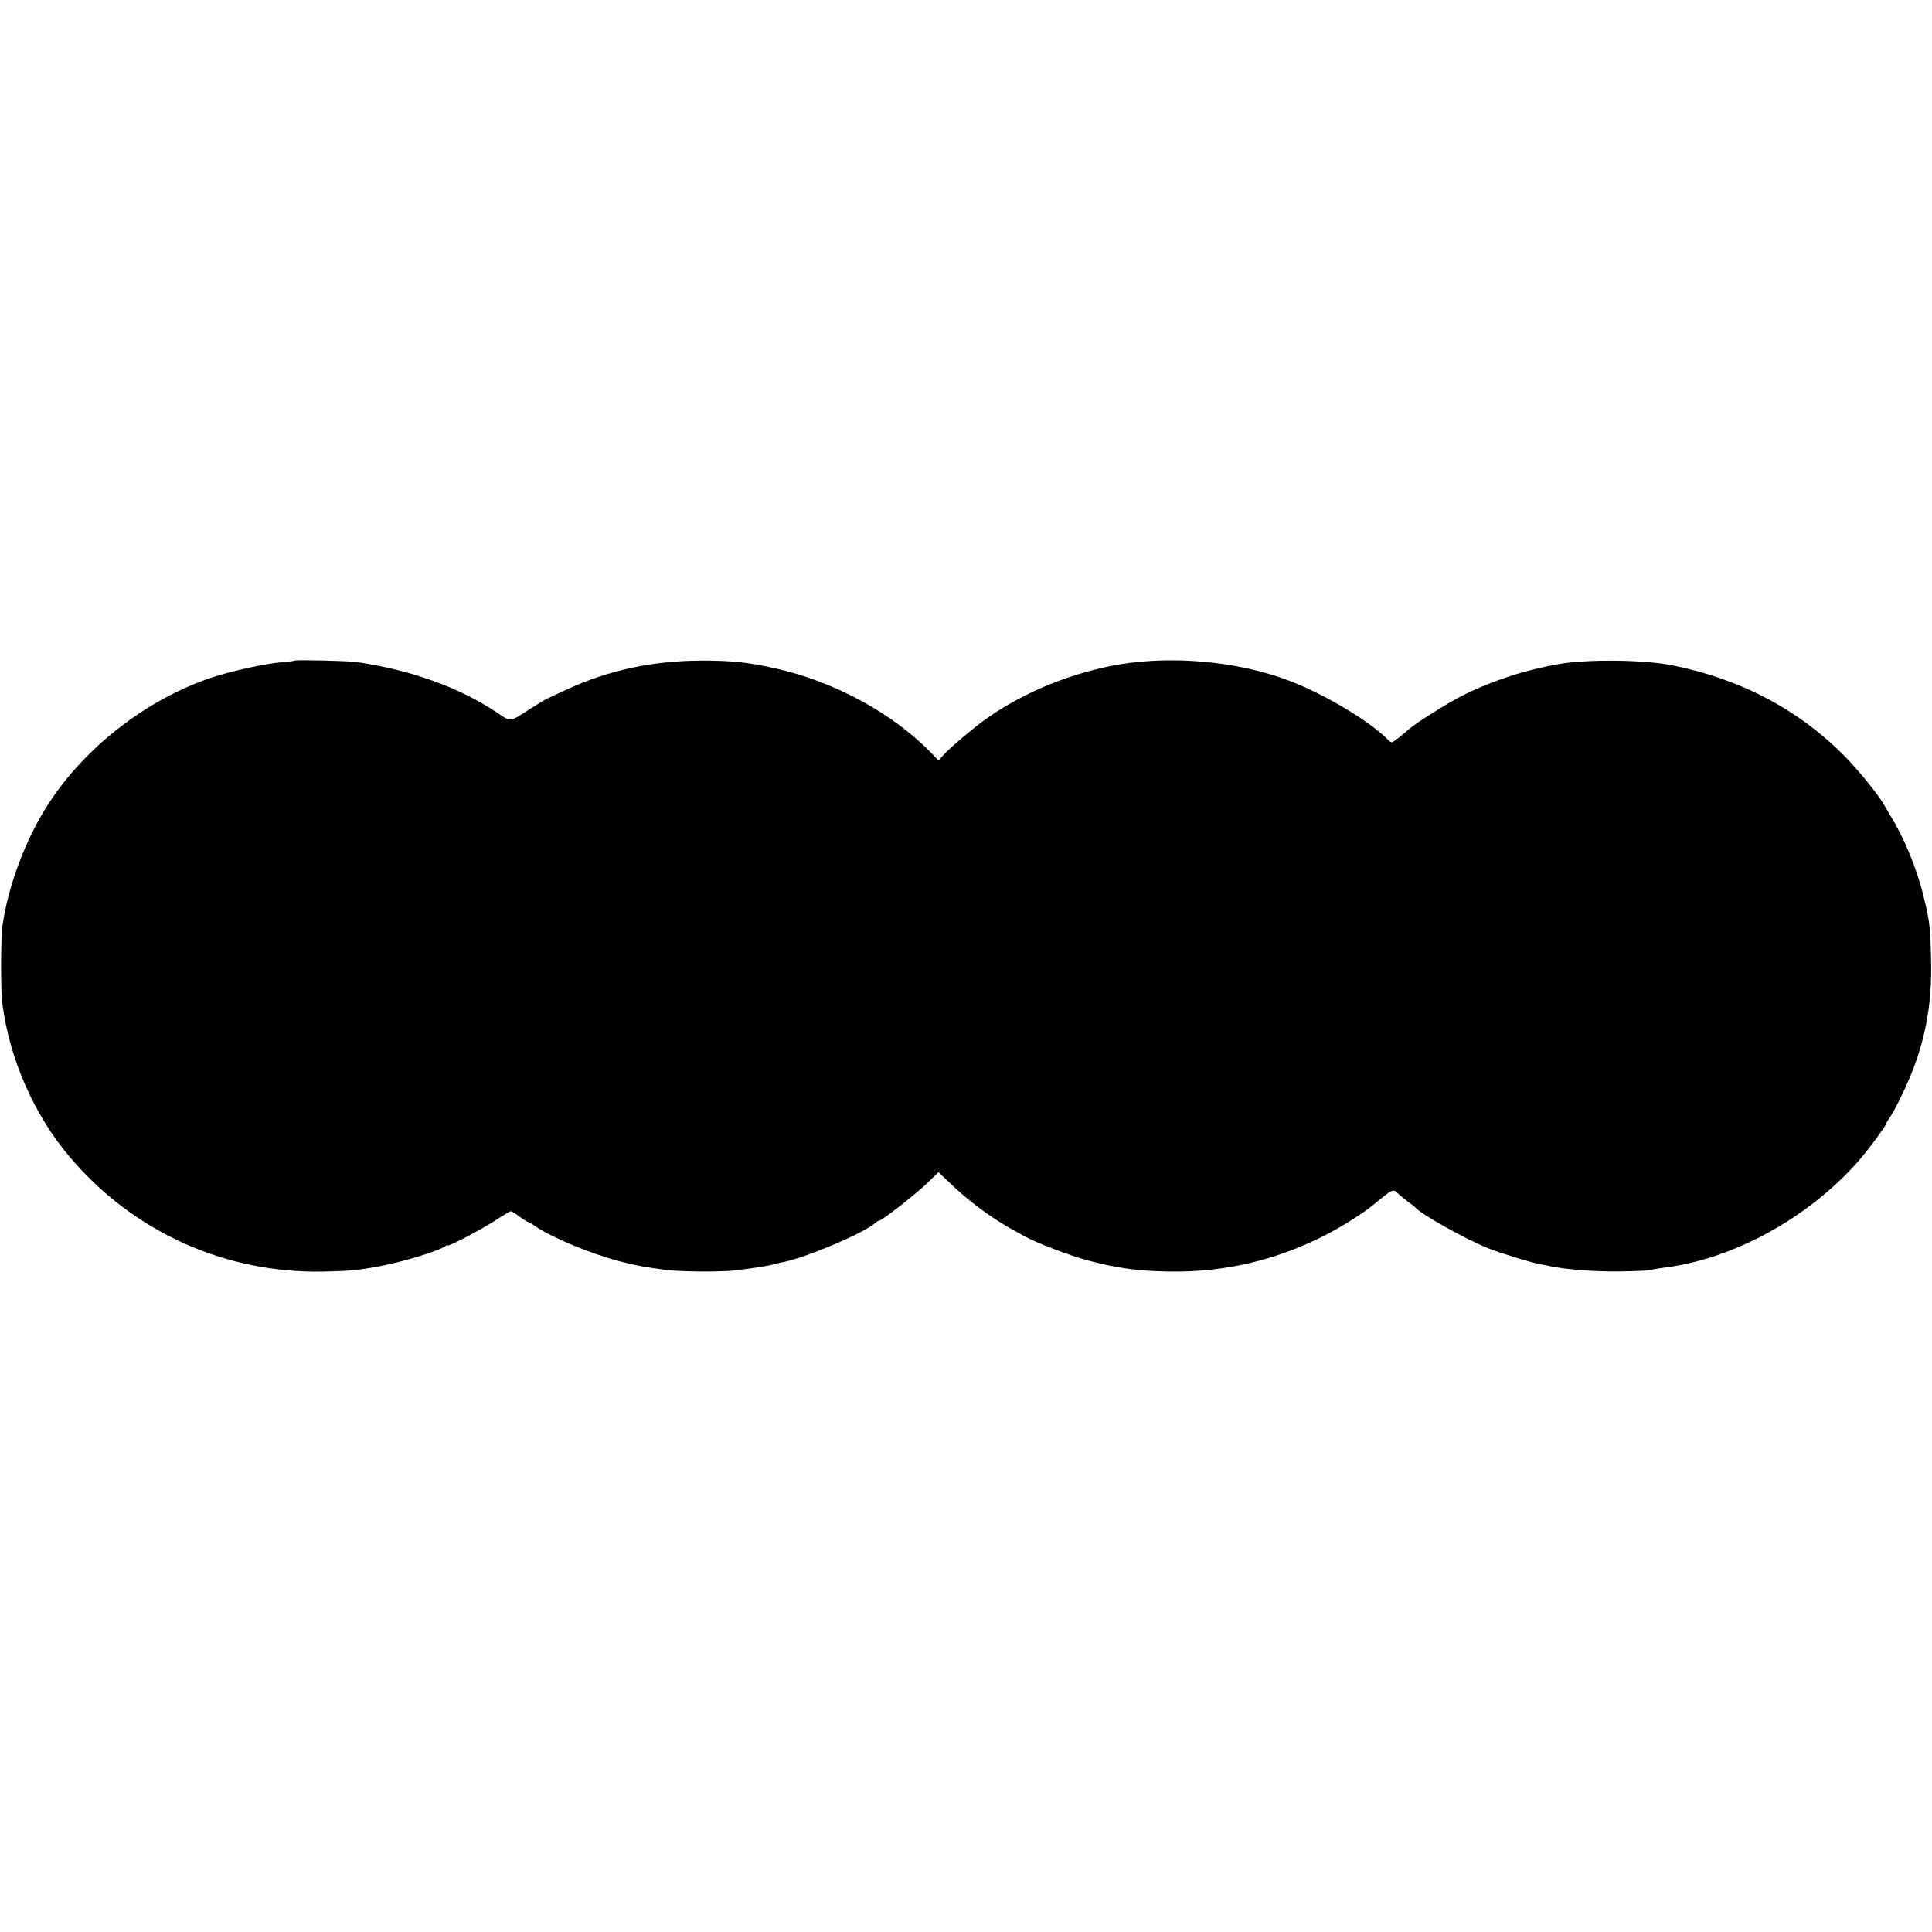
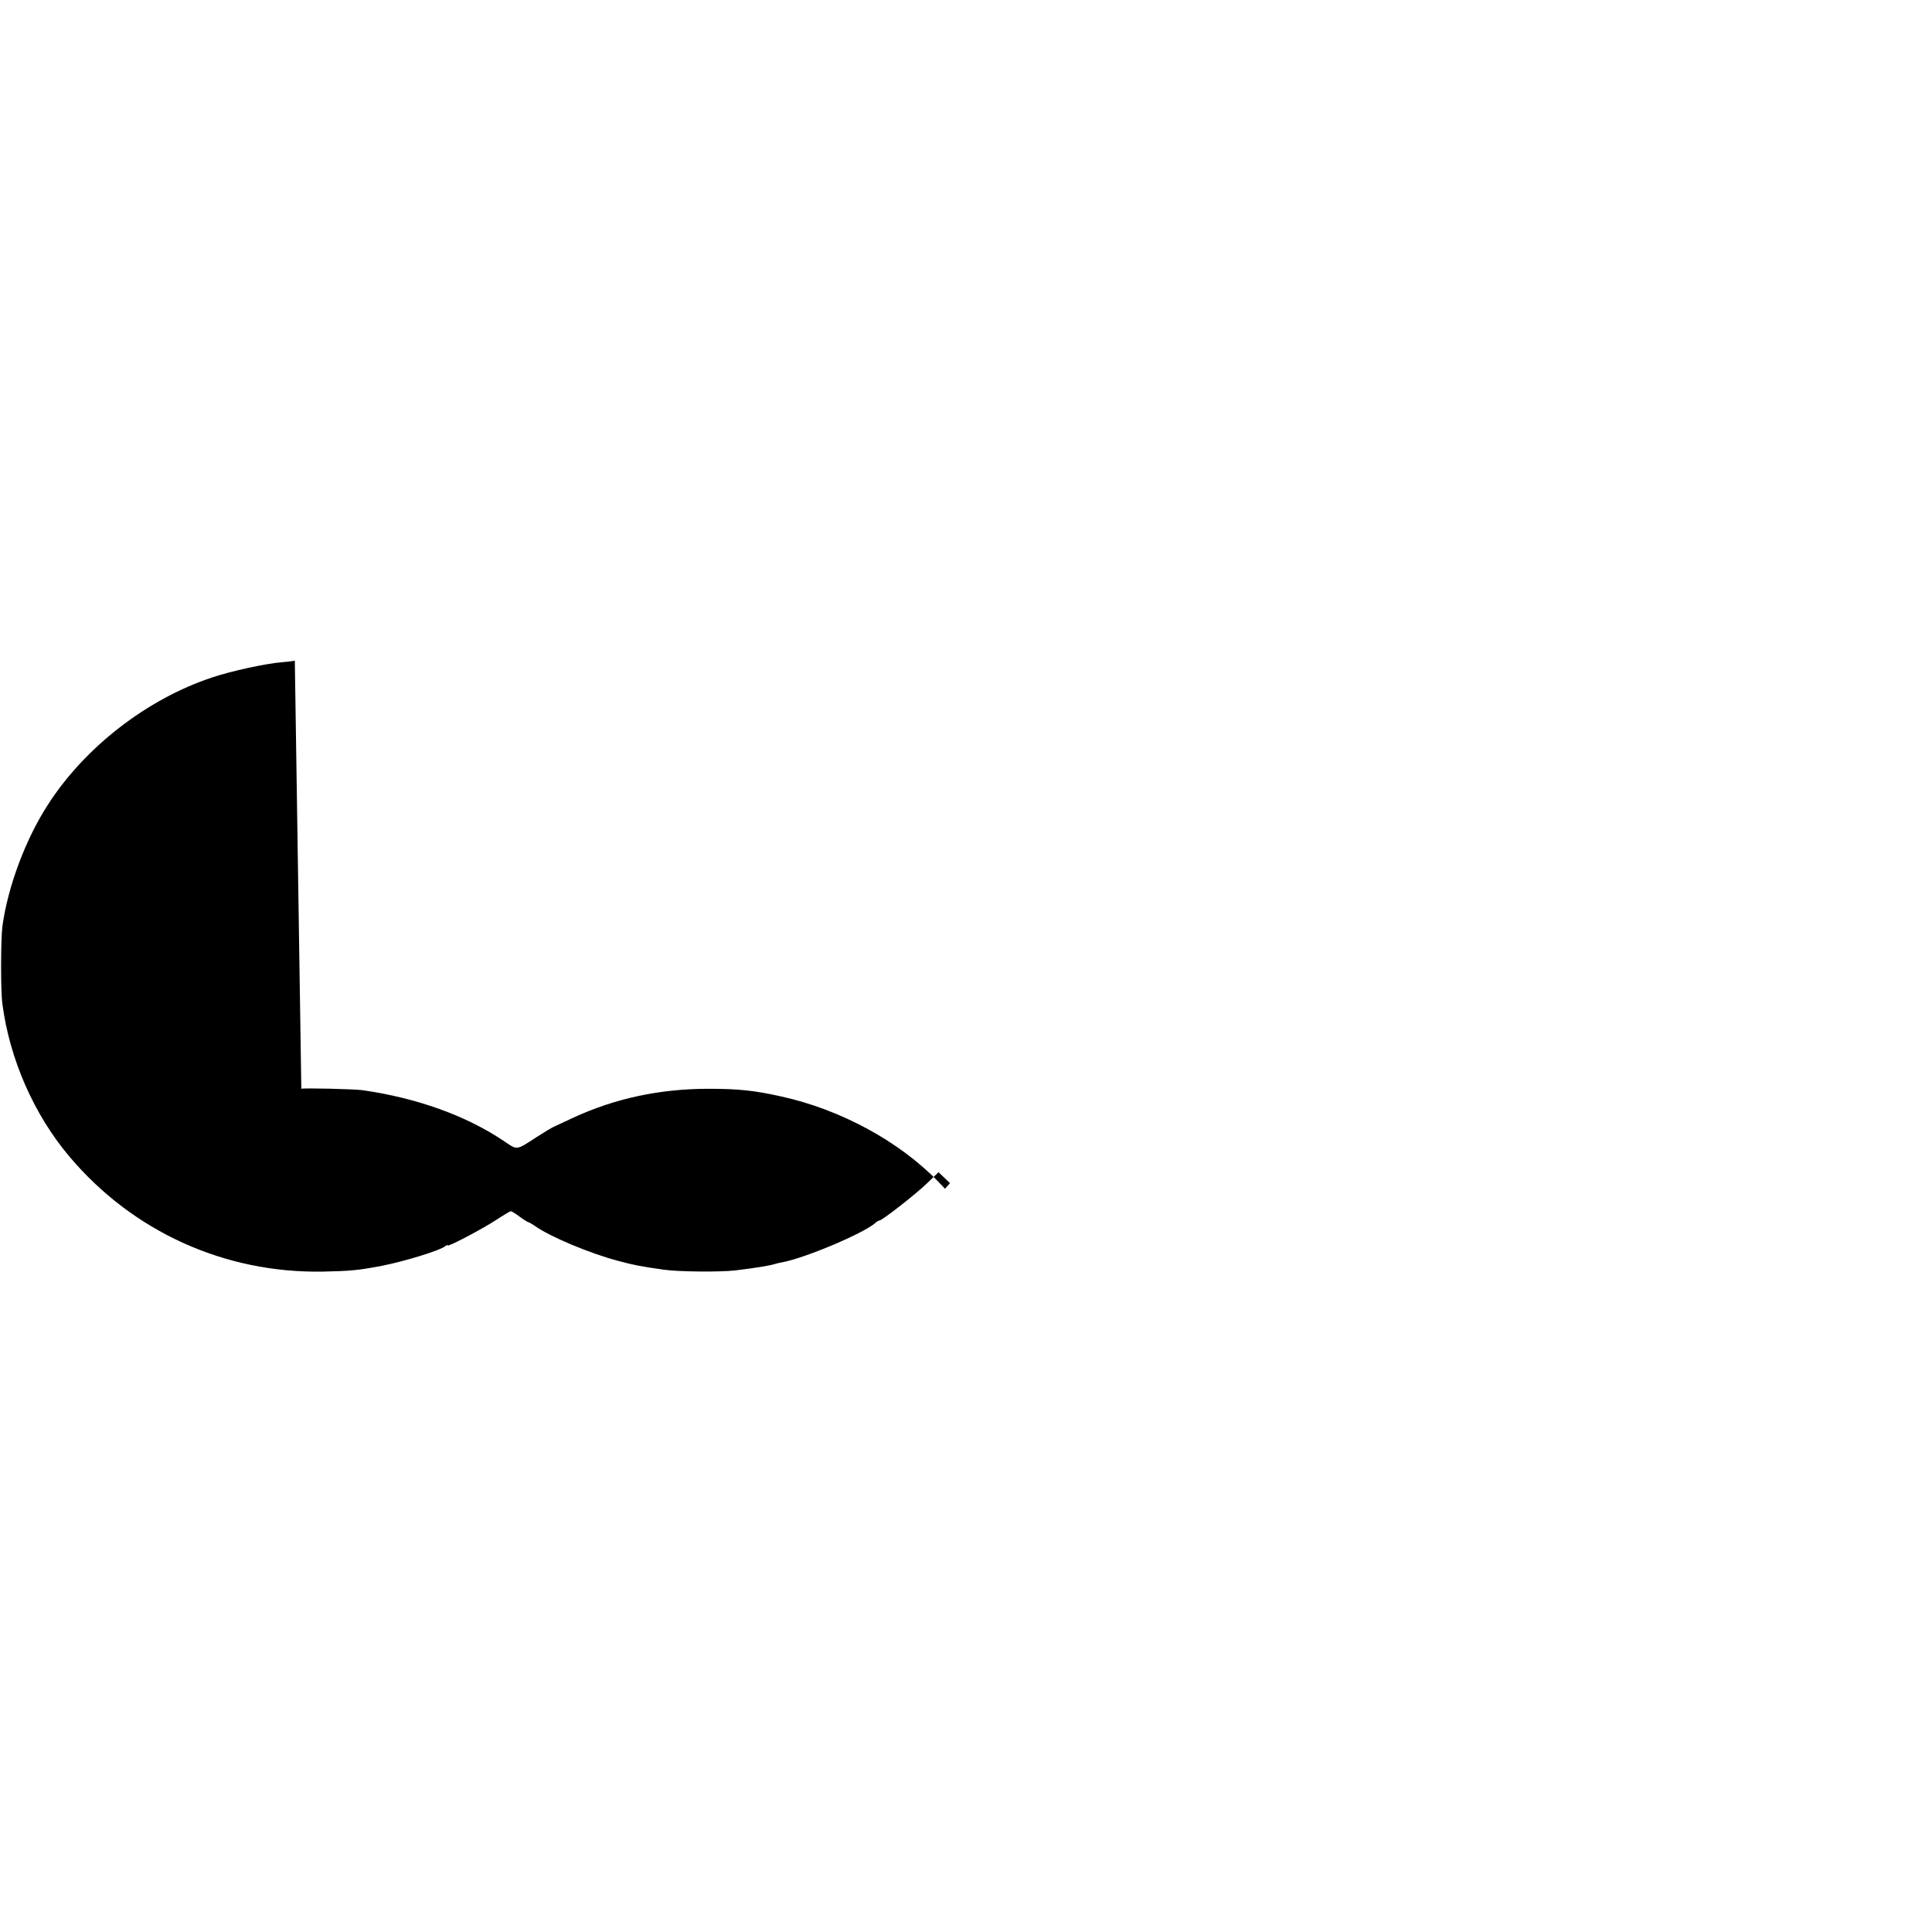
<svg xmlns="http://www.w3.org/2000/svg" version="1.0" width="1040pt" height="1040pt" viewBox="0 0 1040 1040" preserveAspectRatio="xMidYMid meet">
  <g transform="translate(0,1040) scale(0.1,-0.1)" fill="#000000" stroke="none">
-     <path d="M1587 6844 c-2 -2 -34 -6 -72 -9 -85 -7 -270 -47 -374 -82 -349 -116 -683 -374 -882 -683 -121 -186 -217 -443 -246 -656 -9 -71 -10 -349 0 -419 39 -297 170 -595 360 -820 341 -405 837 -630 1367 -620 145 3 190 7 315 31 123 24 315 83 342 106 7 6 13 7 13 4 0 -10 186 88 264 139 38 25 72 45 76 45 4 0 26 -13 48 -30 23 -17 45 -30 48 -30 3 0 18 -9 33 -19 81 -58 298 -149 451 -189 83 -22 117 -29 245 -47 75 -11 300 -13 380 -4 115 14 183 25 217 35 9 3 26 7 39 9 126 24 437 156 500 211 8 8 19 14 23 14 14 0 191 138 255 199 l63 61 62 -59 c95 -92 210 -178 322 -242 19 -10 51 -29 72 -40 62 -36 247 -107 345 -133 159 -43 271 -58 443 -61 293 -4 565 59 826 190 90 45 210 120 264 164 114 94 113 93 141 65 8 -8 31 -27 51 -42 21 -15 39 -29 42 -33 31 -36 272 -171 390 -218 73 -29 227 -76 279 -86 14 -3 37 -7 51 -10 86 -19 255 -32 387 -29 84 1 156 5 160 7 4 3 33 8 63 12 377 45 784 267 1055 576 43 48 145 185 145 194 0 4 9 20 20 35 29 41 94 174 129 266 71 186 101 367 96 584 -4 180 -7 210 -41 348 -36 147 -106 317 -179 433 -5 9 -20 34 -32 55 -28 51 -135 184 -209 259 -247 253 -565 421 -934 494 -155 30 -448 33 -605 7 -183 -32 -360 -89 -520 -169 -77 -38 -247 -145 -292 -183 -12 -11 -30 -26 -40 -34 -54 -43 -50 -42 -70 -23 -103 103 -337 243 -531 318 -288 110 -665 141 -967 79 -254 -52 -496 -158 -685 -297 -74 -55 -179 -145 -211 -181 l-27 -30 -38 40 c-210 216 -525 387 -845 457 -143 32 -231 41 -389 41 -265 0 -505 -52 -730 -156 -47 -22 -94 -44 -105 -49 -11 -5 -51 -29 -90 -54 -114 -74 -103 -73 -181 -20 -202 135 -464 229 -754 271 -46 7 -327 13 -333 8z" />
+     <path d="M1587 6844 c-2 -2 -34 -6 -72 -9 -85 -7 -270 -47 -374 -82 -349 -116 -683 -374 -882 -683 -121 -186 -217 -443 -246 -656 -9 -71 -10 -349 0 -419 39 -297 170 -595 360 -820 341 -405 837 -630 1367 -620 145 3 190 7 315 31 123 24 315 83 342 106 7 6 13 7 13 4 0 -10 186 88 264 139 38 25 72 45 76 45 4 0 26 -13 48 -30 23 -17 45 -30 48 -30 3 0 18 -9 33 -19 81 -58 298 -149 451 -189 83 -22 117 -29 245 -47 75 -11 300 -13 380 -4 115 14 183 25 217 35 9 3 26 7 39 9 126 24 437 156 500 211 8 8 19 14 23 14 14 0 191 138 255 199 l63 61 62 -59 l-27 -30 -38 40 c-210 216 -525 387 -845 457 -143 32 -231 41 -389 41 -265 0 -505 -52 -730 -156 -47 -22 -94 -44 -105 -49 -11 -5 -51 -29 -90 -54 -114 -74 -103 -73 -181 -20 -202 135 -464 229 -754 271 -46 7 -327 13 -333 8z" />
  </g>
</svg>